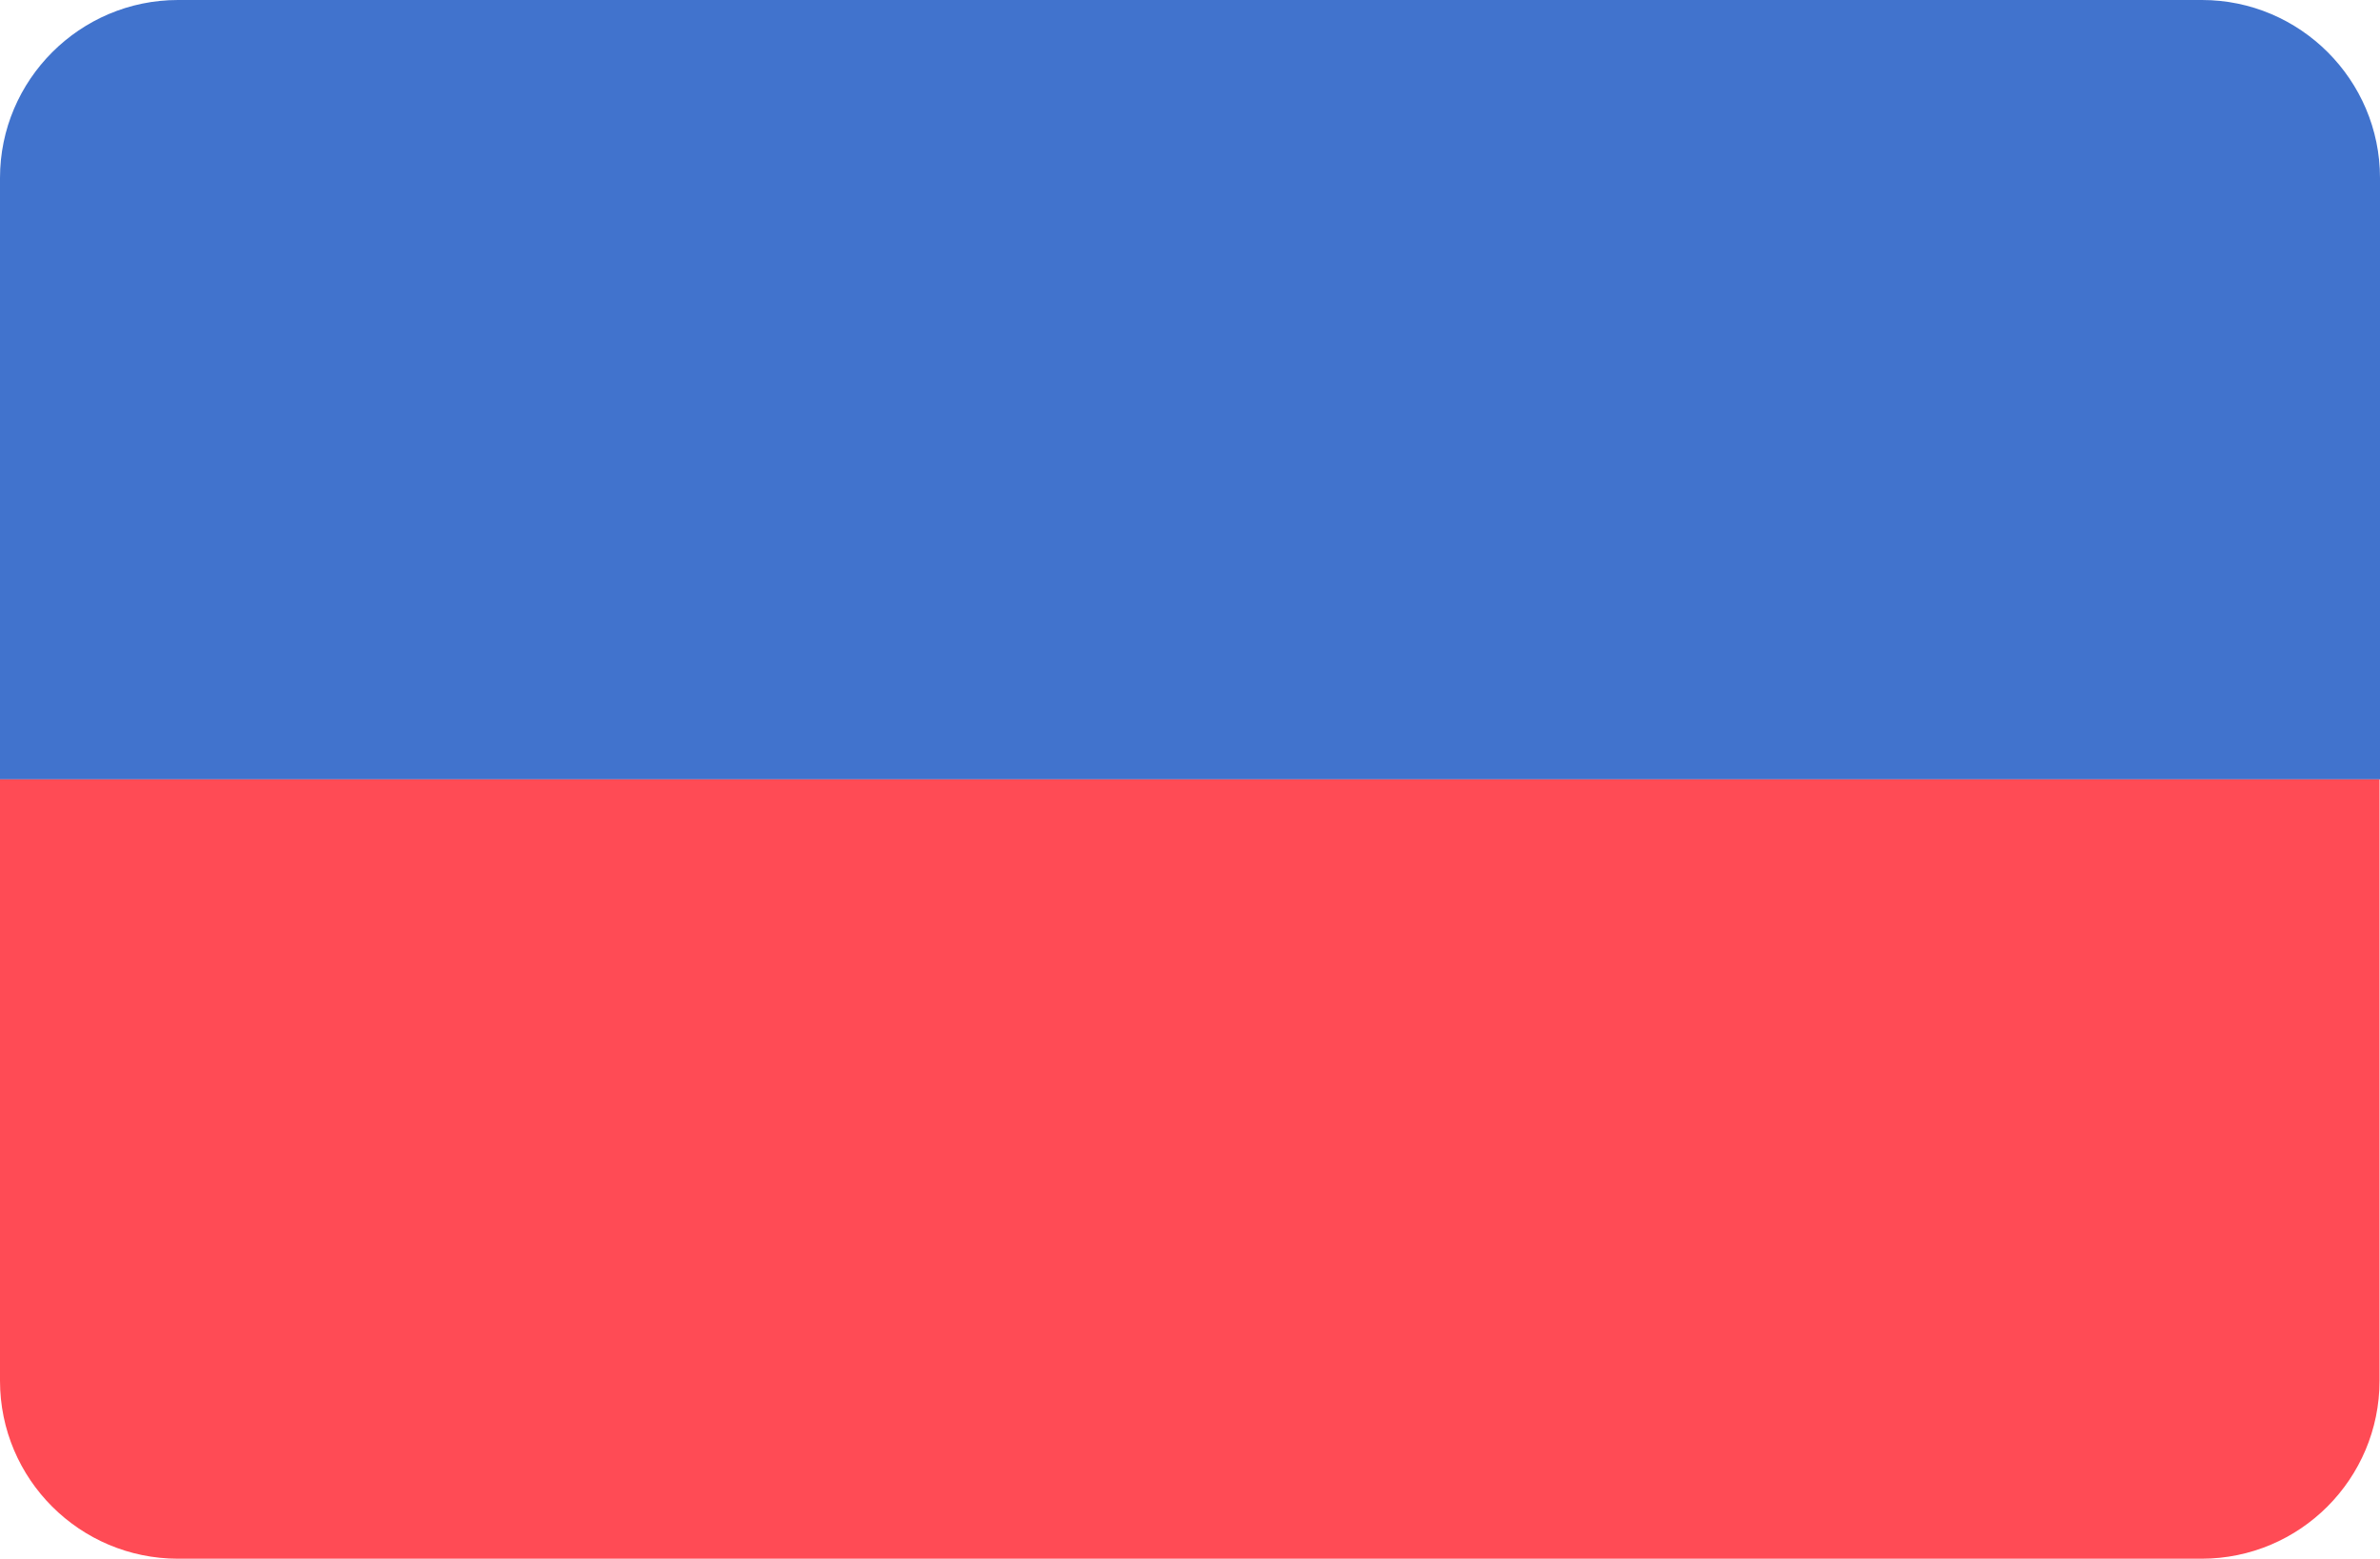
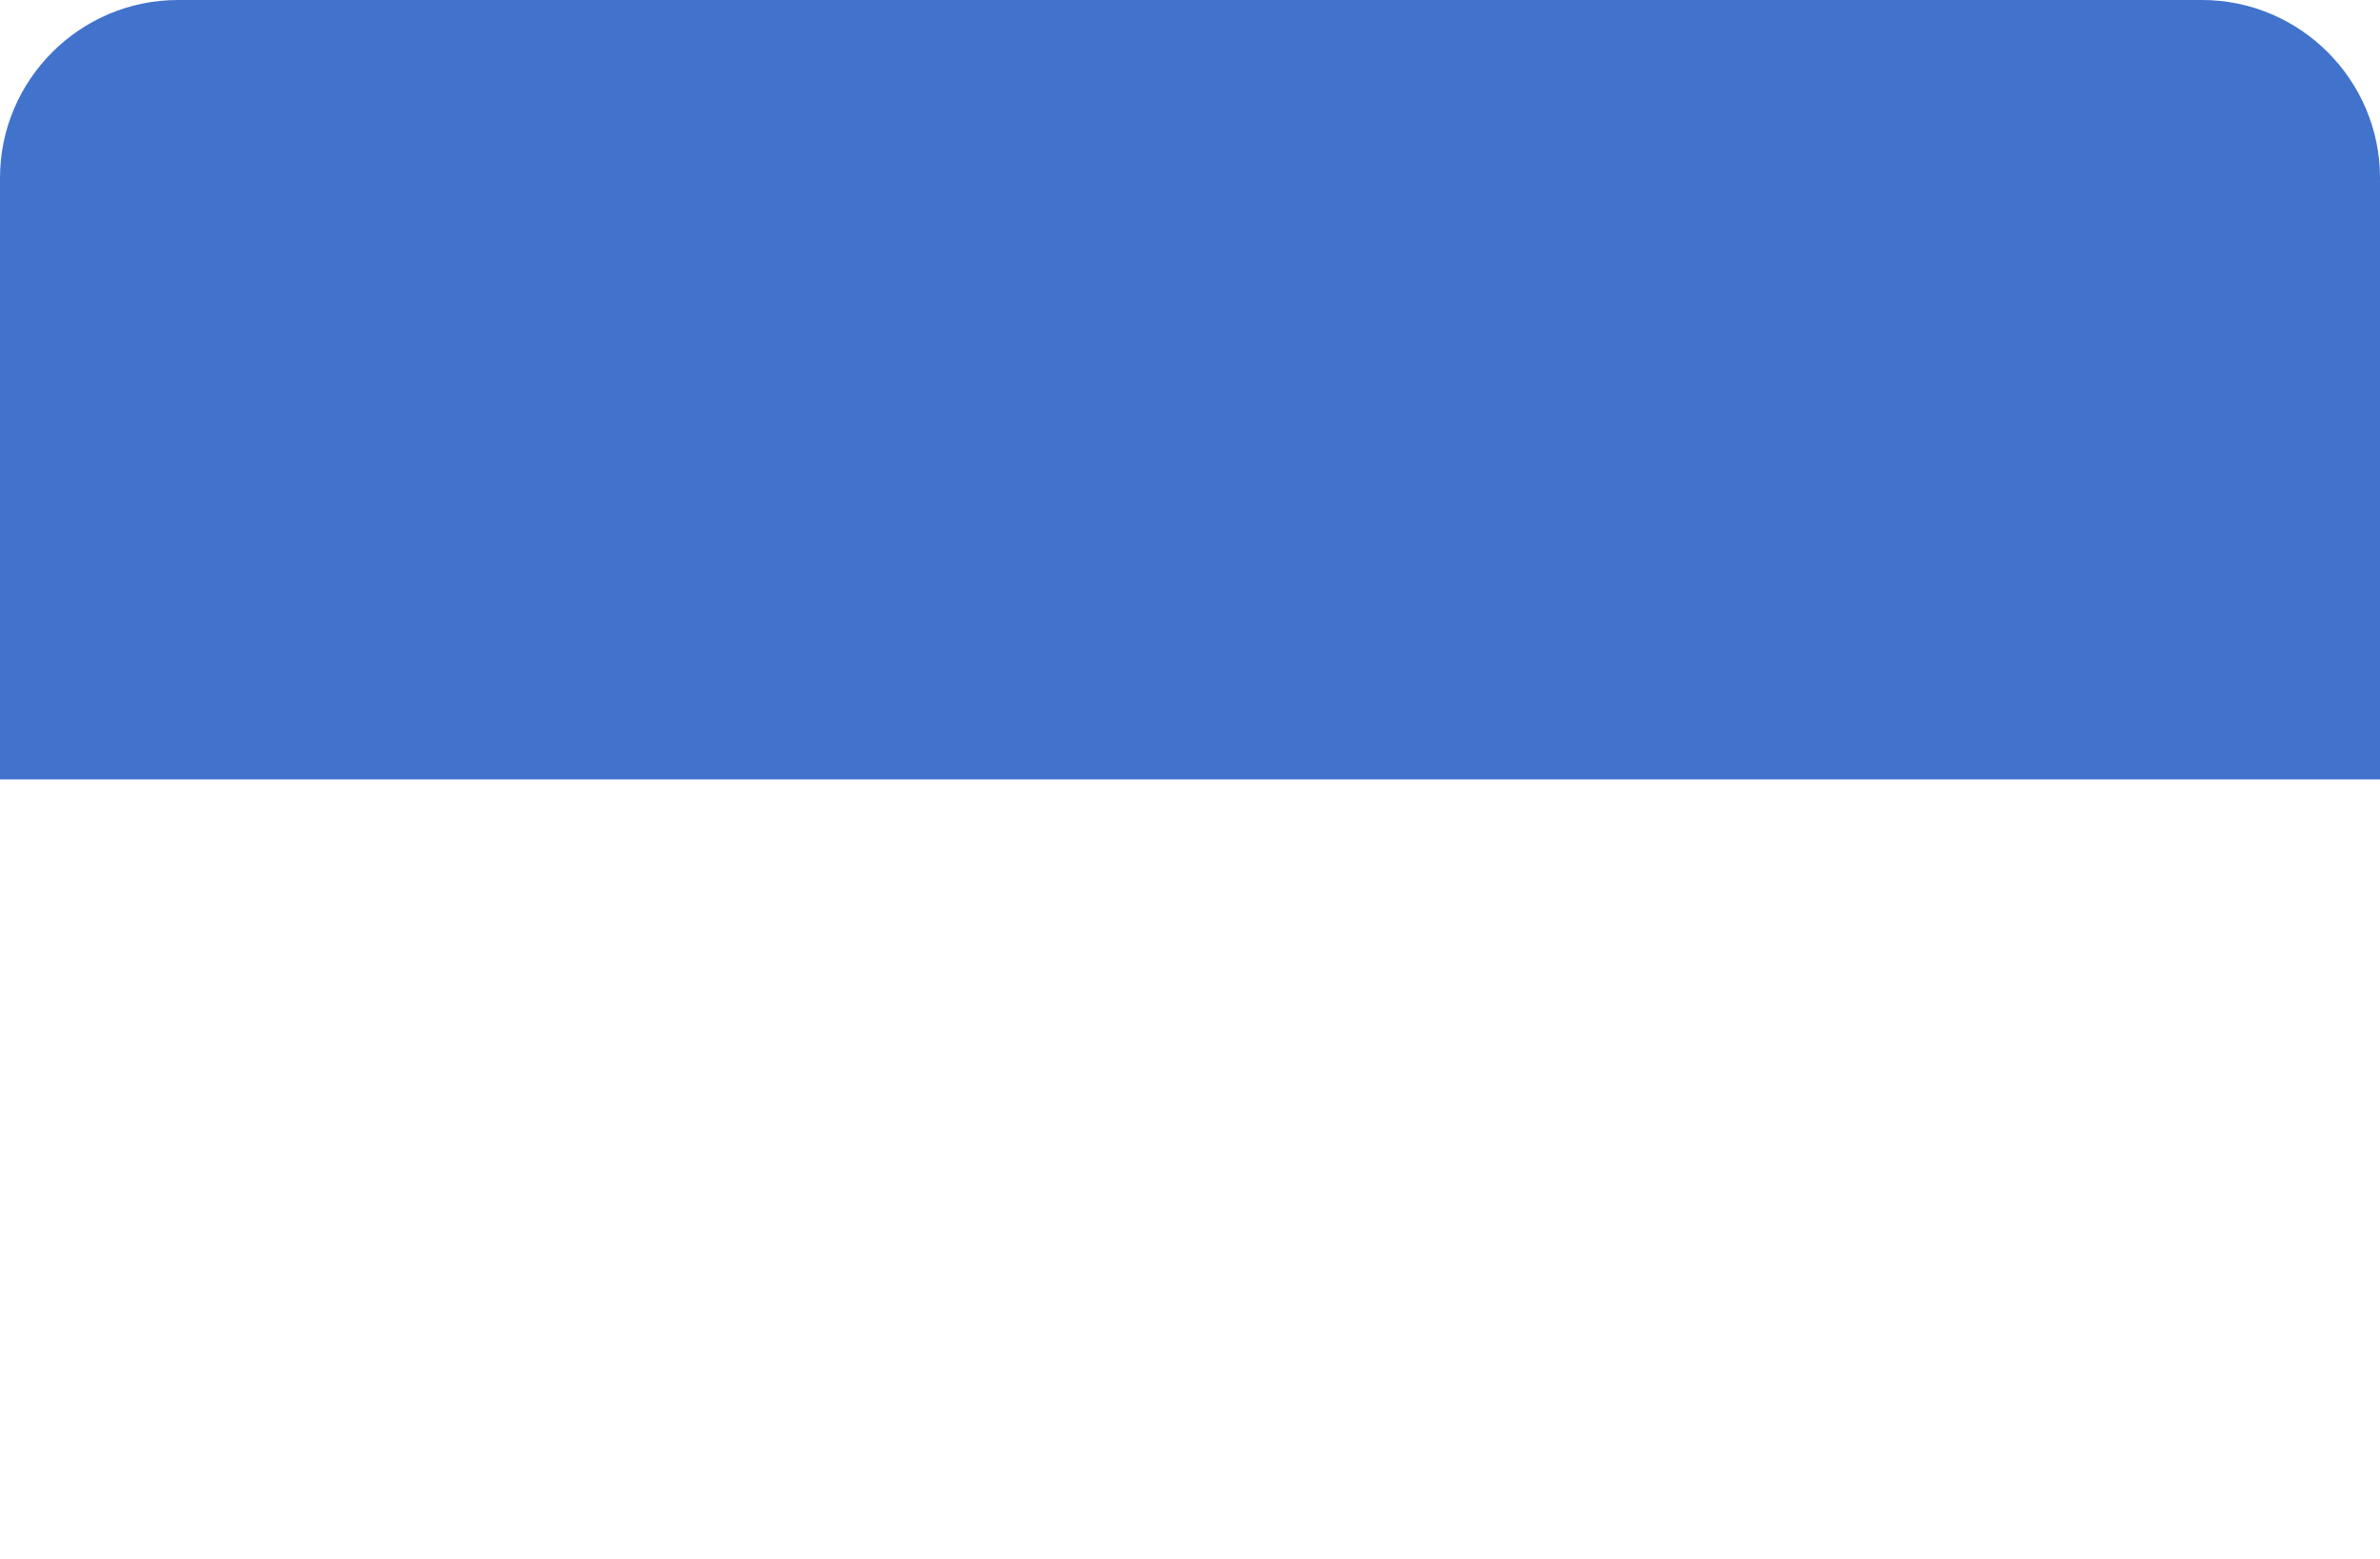
<svg xmlns="http://www.w3.org/2000/svg" version="1.1" id="Layer_1" x="0px" y="0px" viewBox="0 0 512 335.4" style="enable-background:new 0 0 512 335.4;" xml:space="preserve">
  <style type="text/css">
	.st0{fill:#4173CD;}
	.st1{fill:#FF4B55;}
</style>
-   <path class="st0" d="M473.7,0H38.3C17.2,0,0,17.2,0,38.3v129.4h512V38.3C512,17.2,494.8,0,473.7,0z" />
-   <path class="st1" d="M0,297.1c0,21.2,17.2,38.3,38.3,38.3h435.3c21.2,0,38.3-17.2,38.3-38.3V167.7H0V297.1z" />
+   <path class="st0" d="M473.7,0H38.3C17.2,0,0,17.2,0,38.3v129.4h512V38.3C512,17.2,494.8,0,473.7,0" />
</svg>